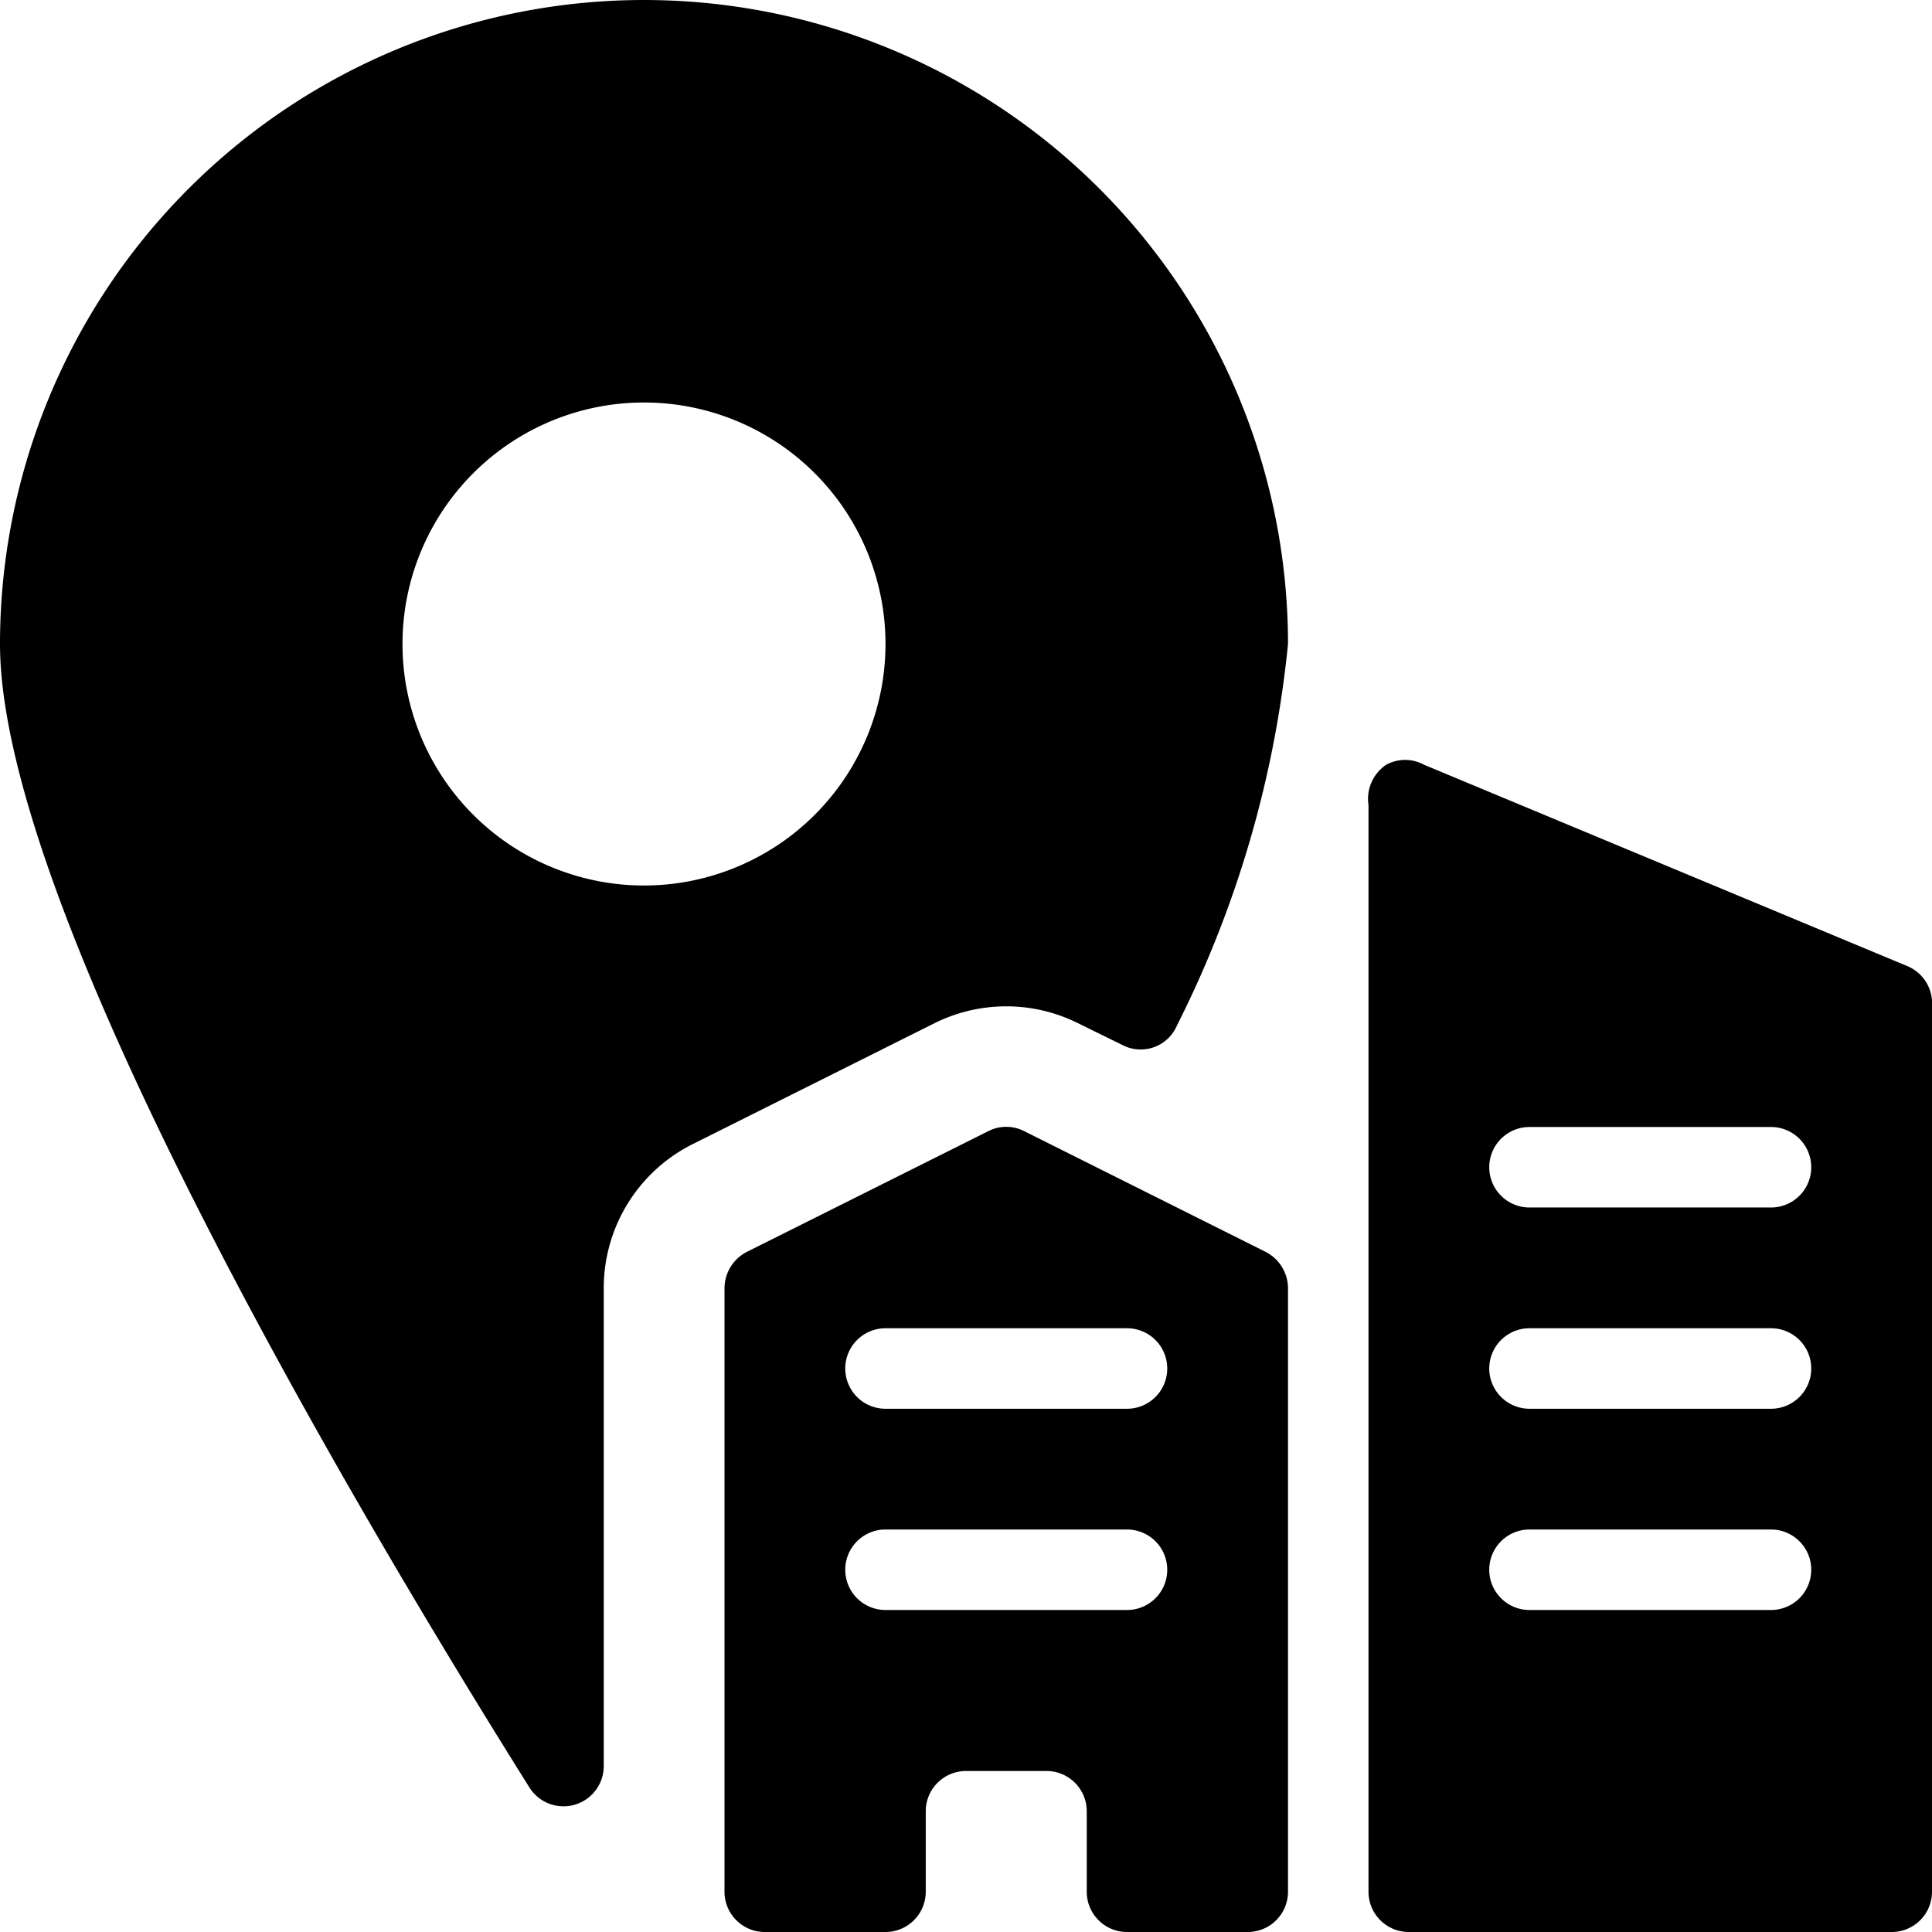
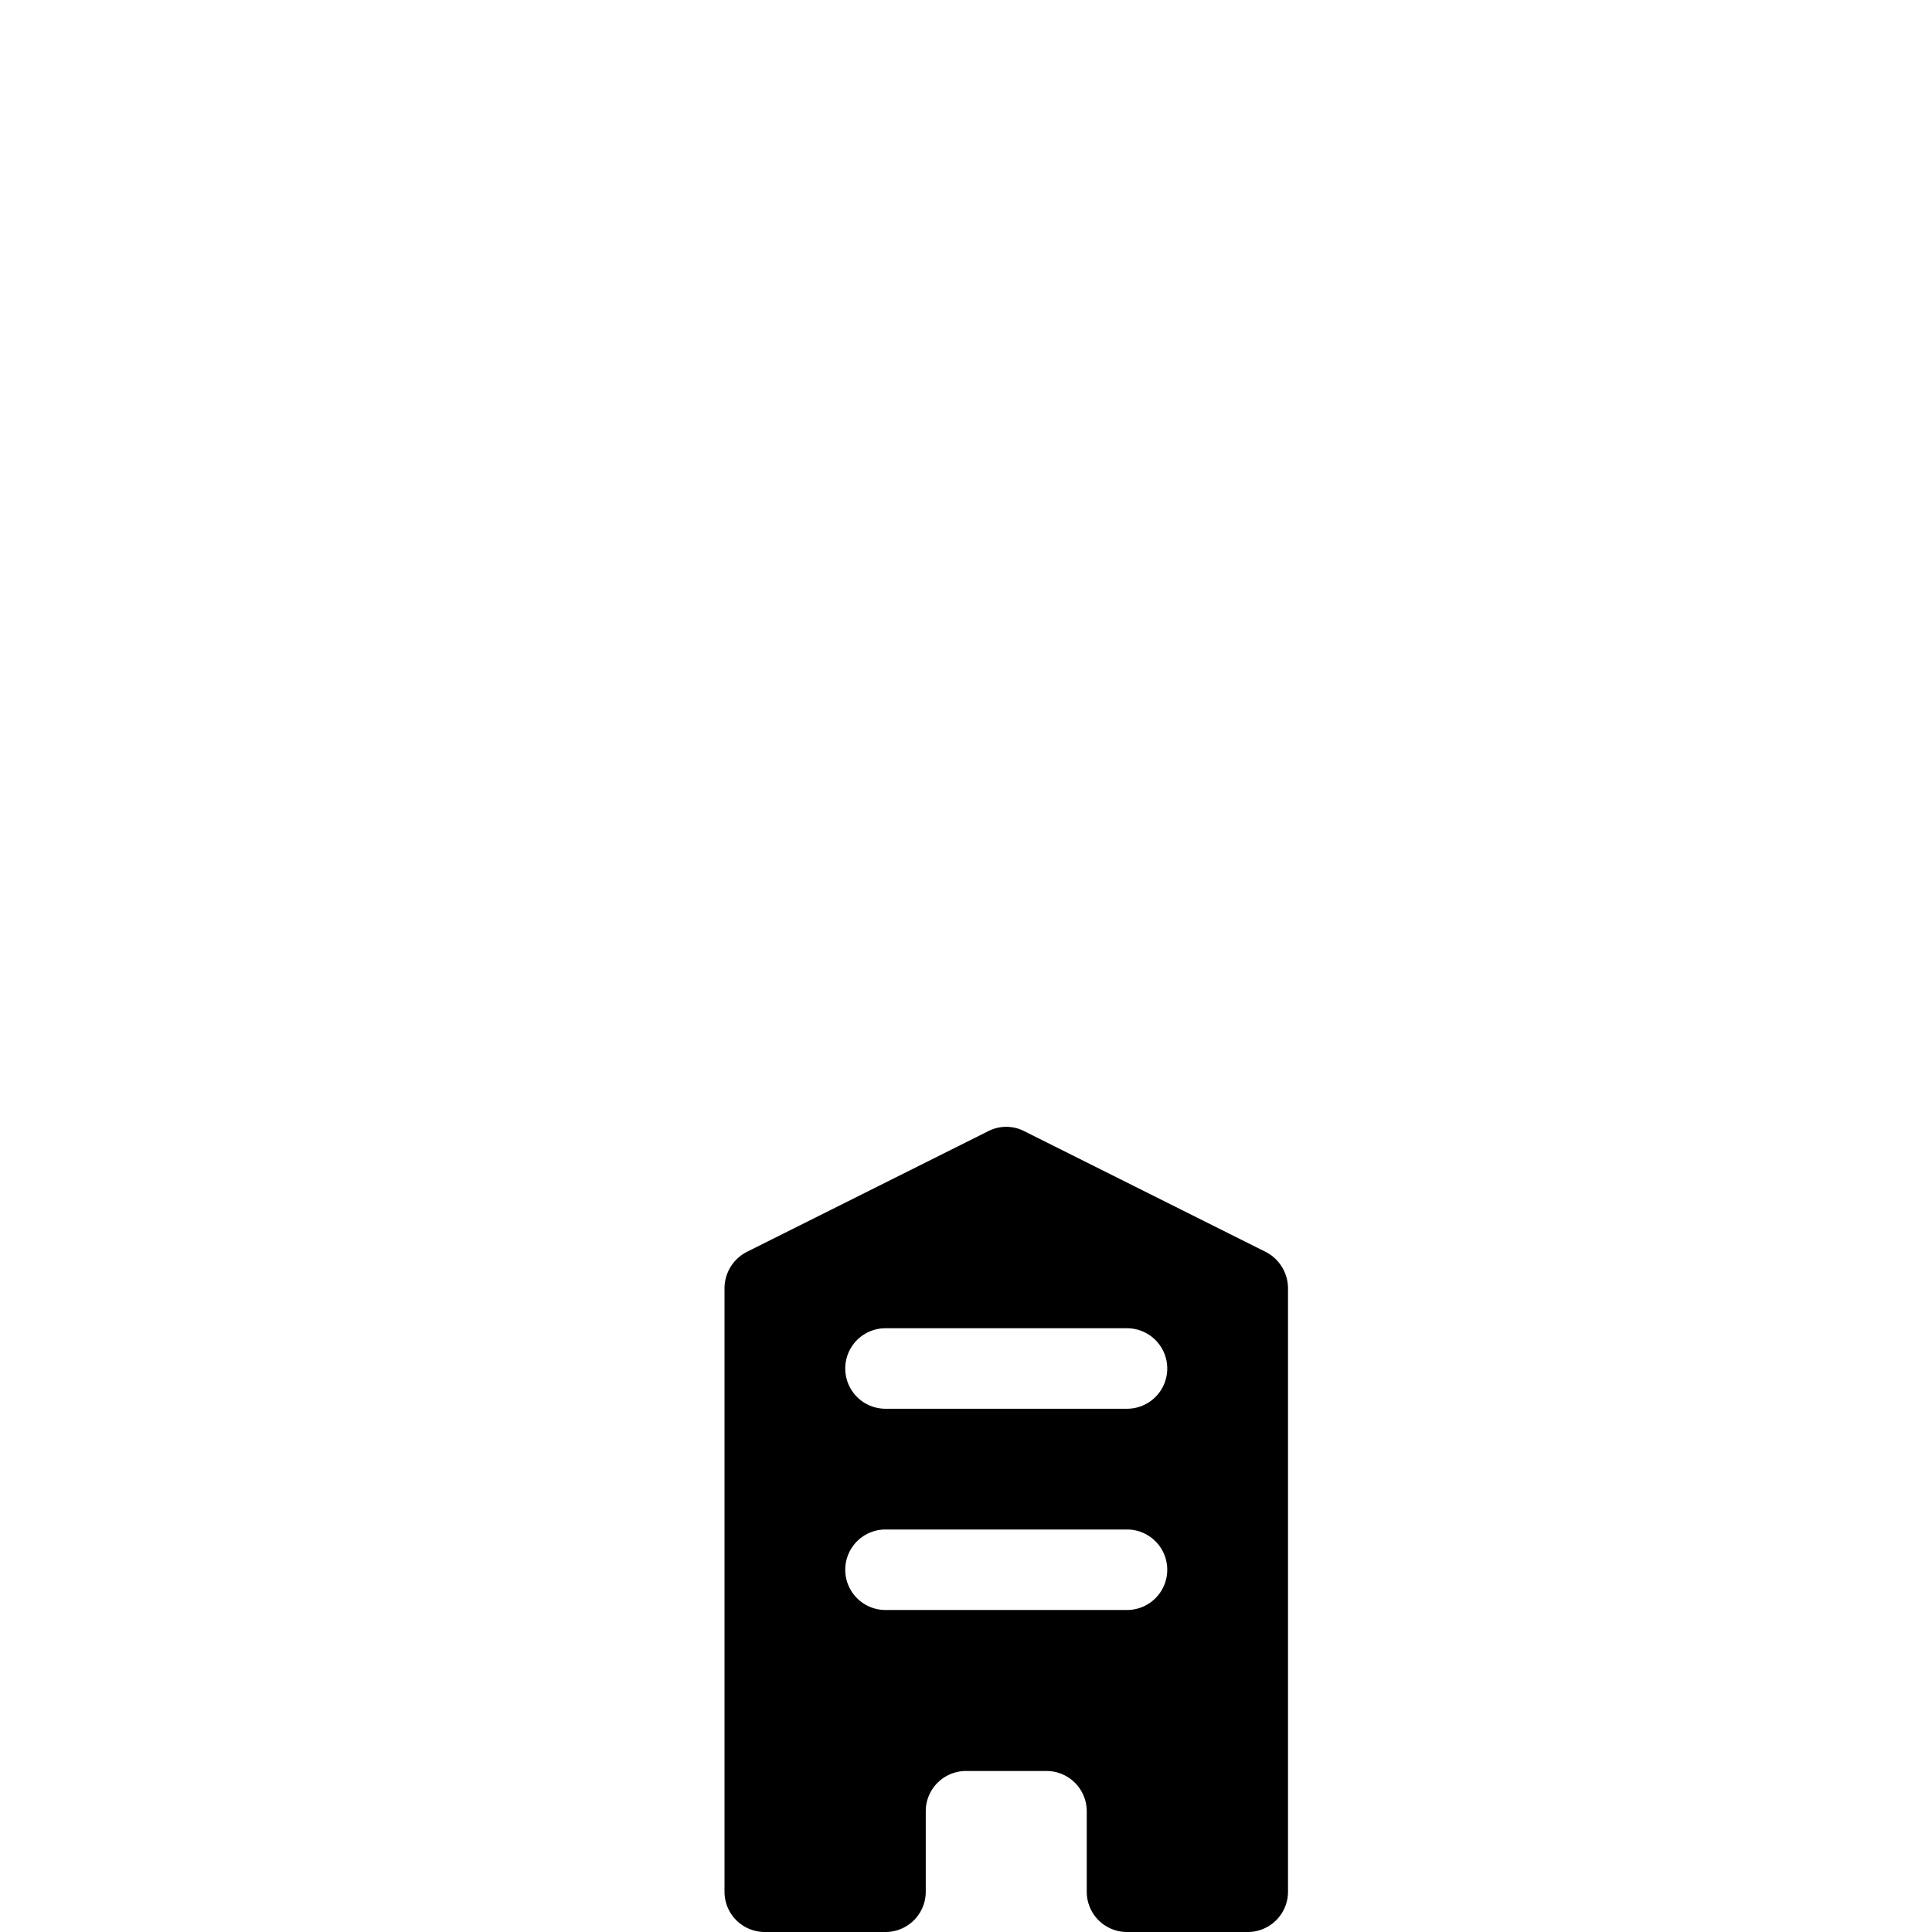
<svg xmlns="http://www.w3.org/2000/svg" viewBox="0 0 24 24">
  <g>
-     <path d="M8 0a8 8 0 0 0 -8 8c0 3.34 4.51 10.91 6.58 14.21a0.5 0.5 0 0 0 0.92 -0.27V16a2 2 0 0 1 1.11 -1.79l3 -1.5a2 2 0 0 1 1.78 0l0.55 0.27a0.49 0.49 0 0 0 0.68 -0.24A13.47 13.47 0 0 0 16 8a8 8 0 0 0 -8 -8Zm0 11a3 3 0 1 1 3 -3 3 3 0 0 1 -3 3Z" fill="#000000" stroke-width="1" />
    <path d="m15.72 15.55 -3 -1.5a0.49 0.49 0 0 0 -0.44 0l-3 1.5A0.51 0.51 0 0 0 9 16v7.5a0.5 0.5 0 0 0 0.5 0.5H11a0.5 0.5 0 0 0 0.5 -0.5v-1a0.5 0.5 0 0 1 0.5 -0.5h1a0.5 0.5 0 0 1 0.5 0.5v1a0.5 0.5 0 0 0 0.5 0.5h1.5a0.5 0.5 0 0 0 0.5 -0.5V16a0.51 0.51 0 0 0 -0.28 -0.45ZM14 20h-3a0.5 0.5 0 0 1 0 -1h3a0.5 0.5 0 0 1 0 1Zm0 -2.5h-3a0.5 0.5 0 0 1 0 -1h3a0.5 0.5 0 0 1 0 1Z" fill="#000000" stroke-width="1" />
-     <path d="m23.69 12 -6 -2.5a0.49 0.49 0 0 0 -0.47 0 0.51 0.51 0 0 0 -0.22 0.5v13.5a0.5 0.5 0 0 0 0.5 0.5h6a0.5 0.5 0 0 0 0.5 -0.5v-11a0.5 0.5 0 0 0 -0.31 -0.5ZM22 20h-3a0.5 0.5 0 0 1 0 -1h3a0.5 0.5 0 0 1 0 1Zm0 -2.5h-3a0.5 0.5 0 0 1 0 -1h3a0.5 0.5 0 0 1 0 1Zm0 -2.5h-3a0.5 0.5 0 0 1 0 -1h3a0.5 0.5 0 0 1 0 1Z" fill="#000000" stroke-width="1" />
  </g>
</svg>